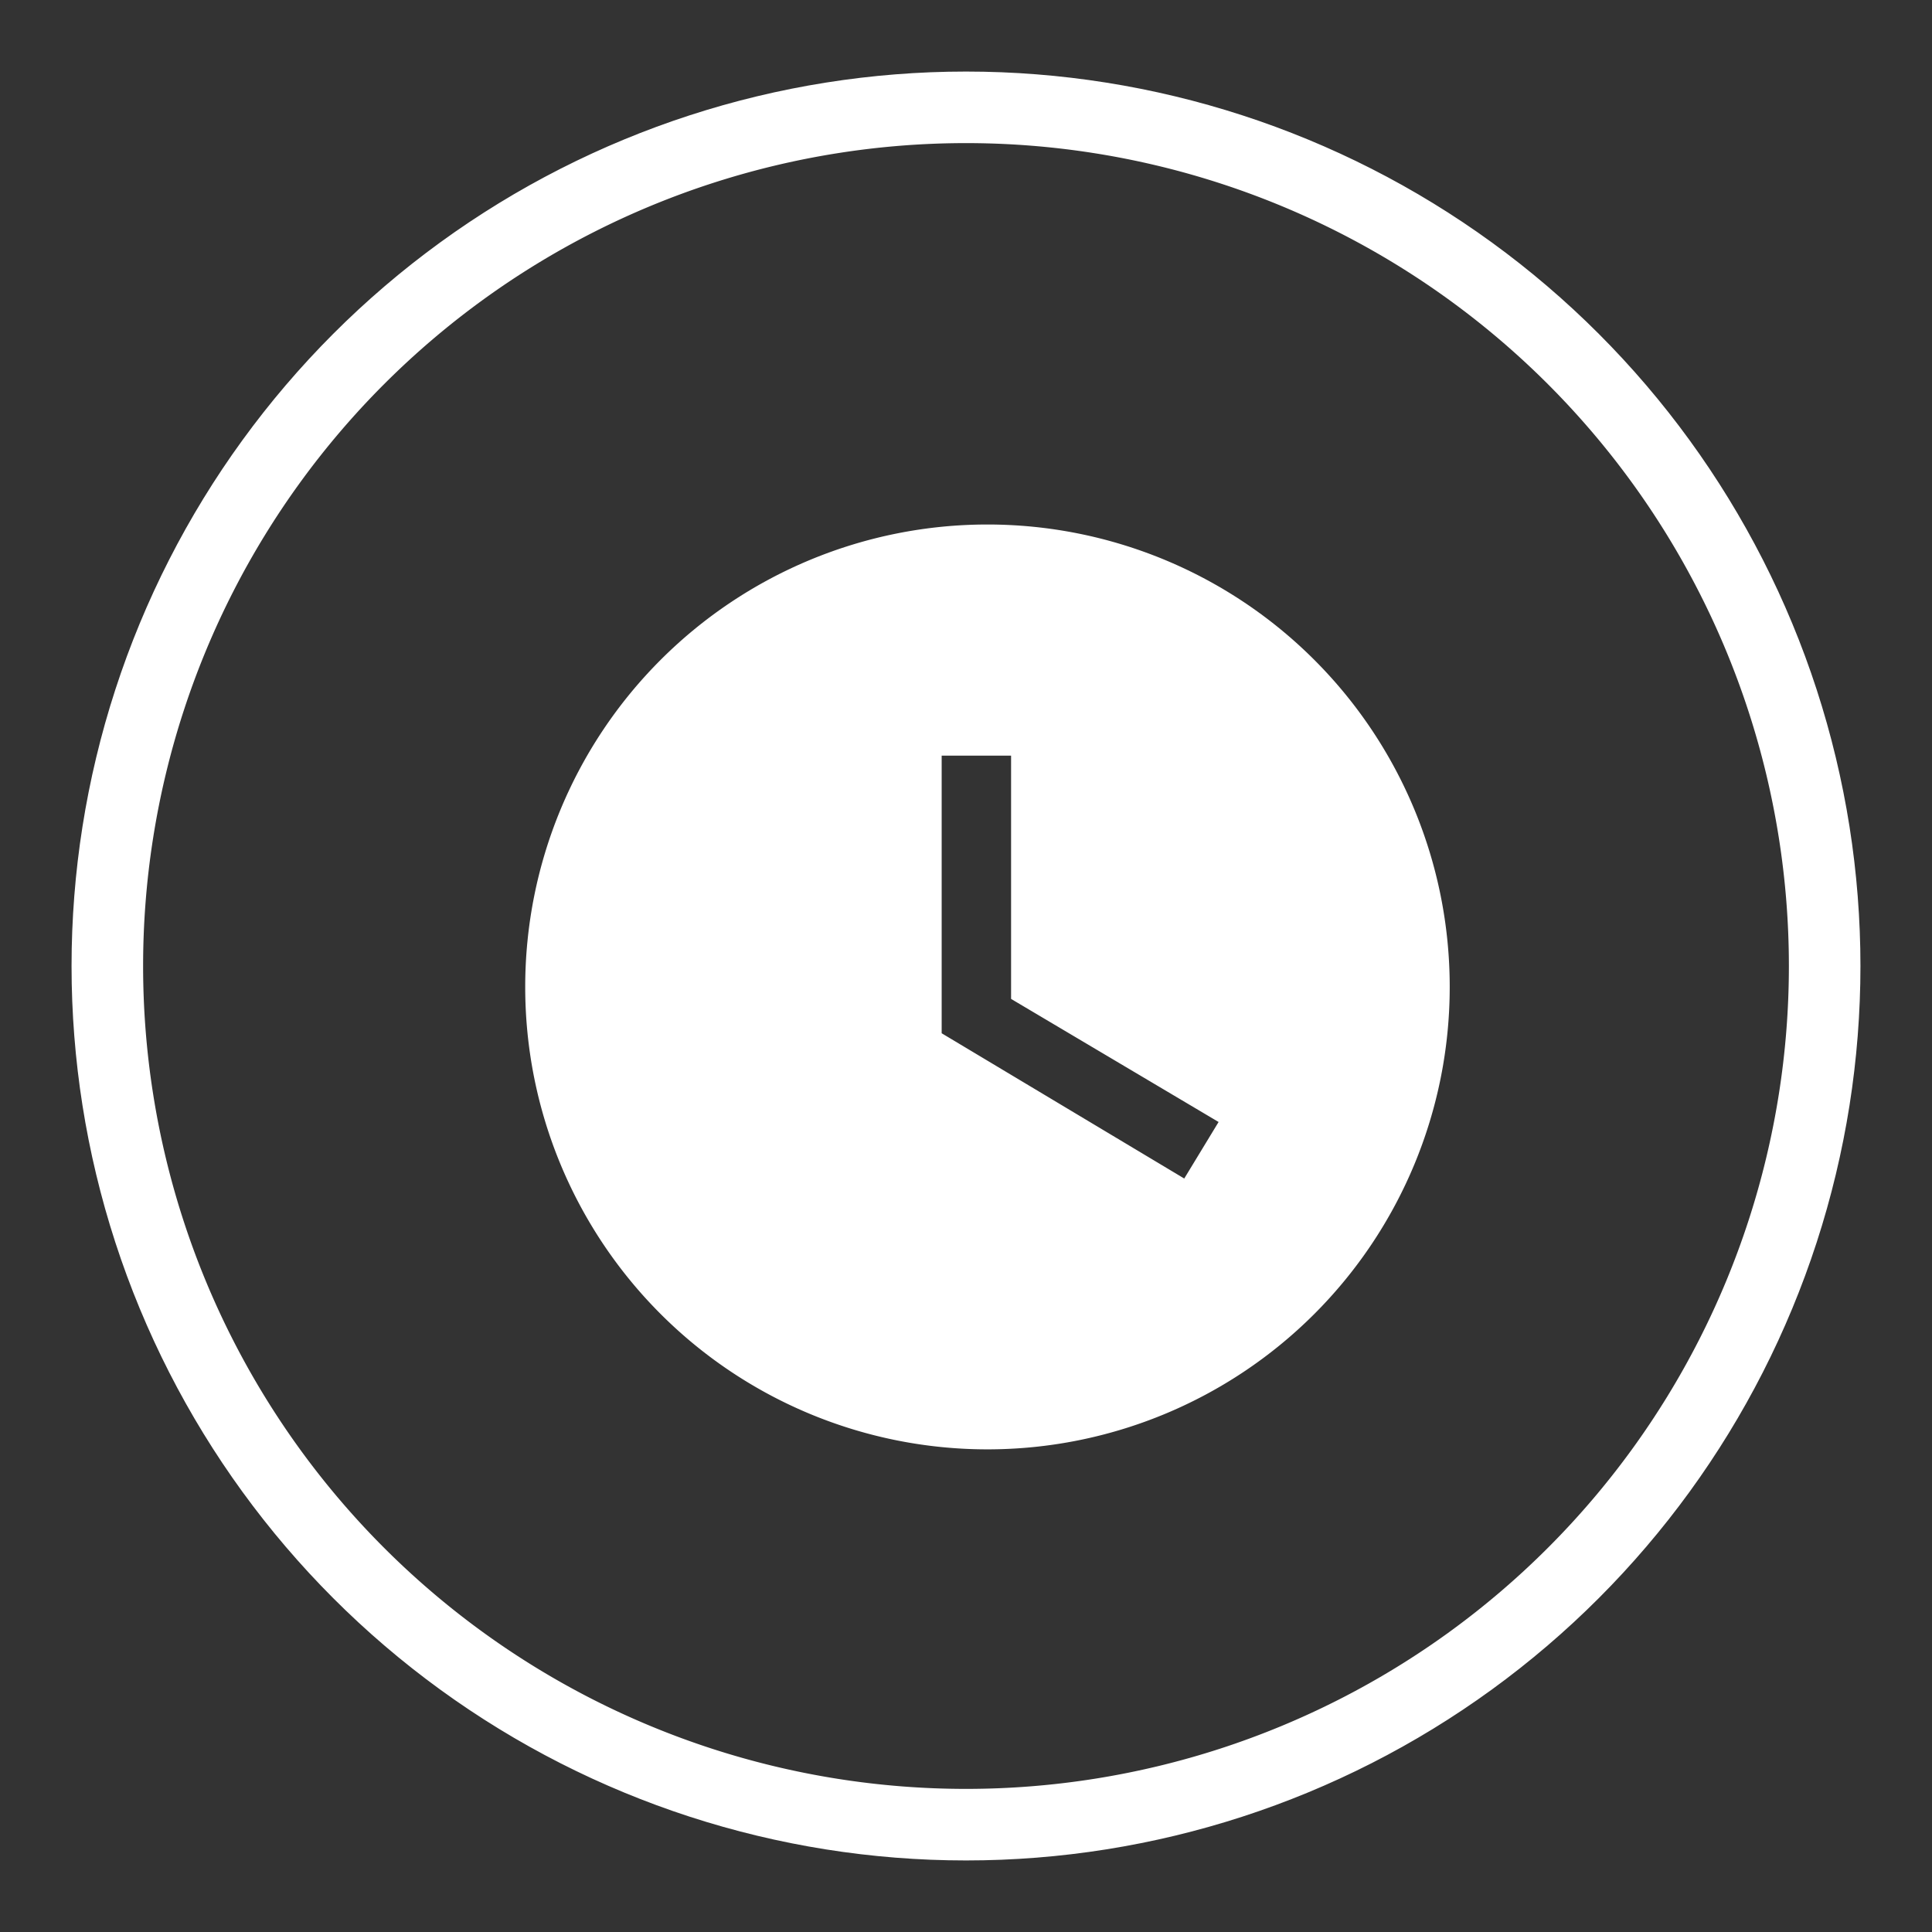
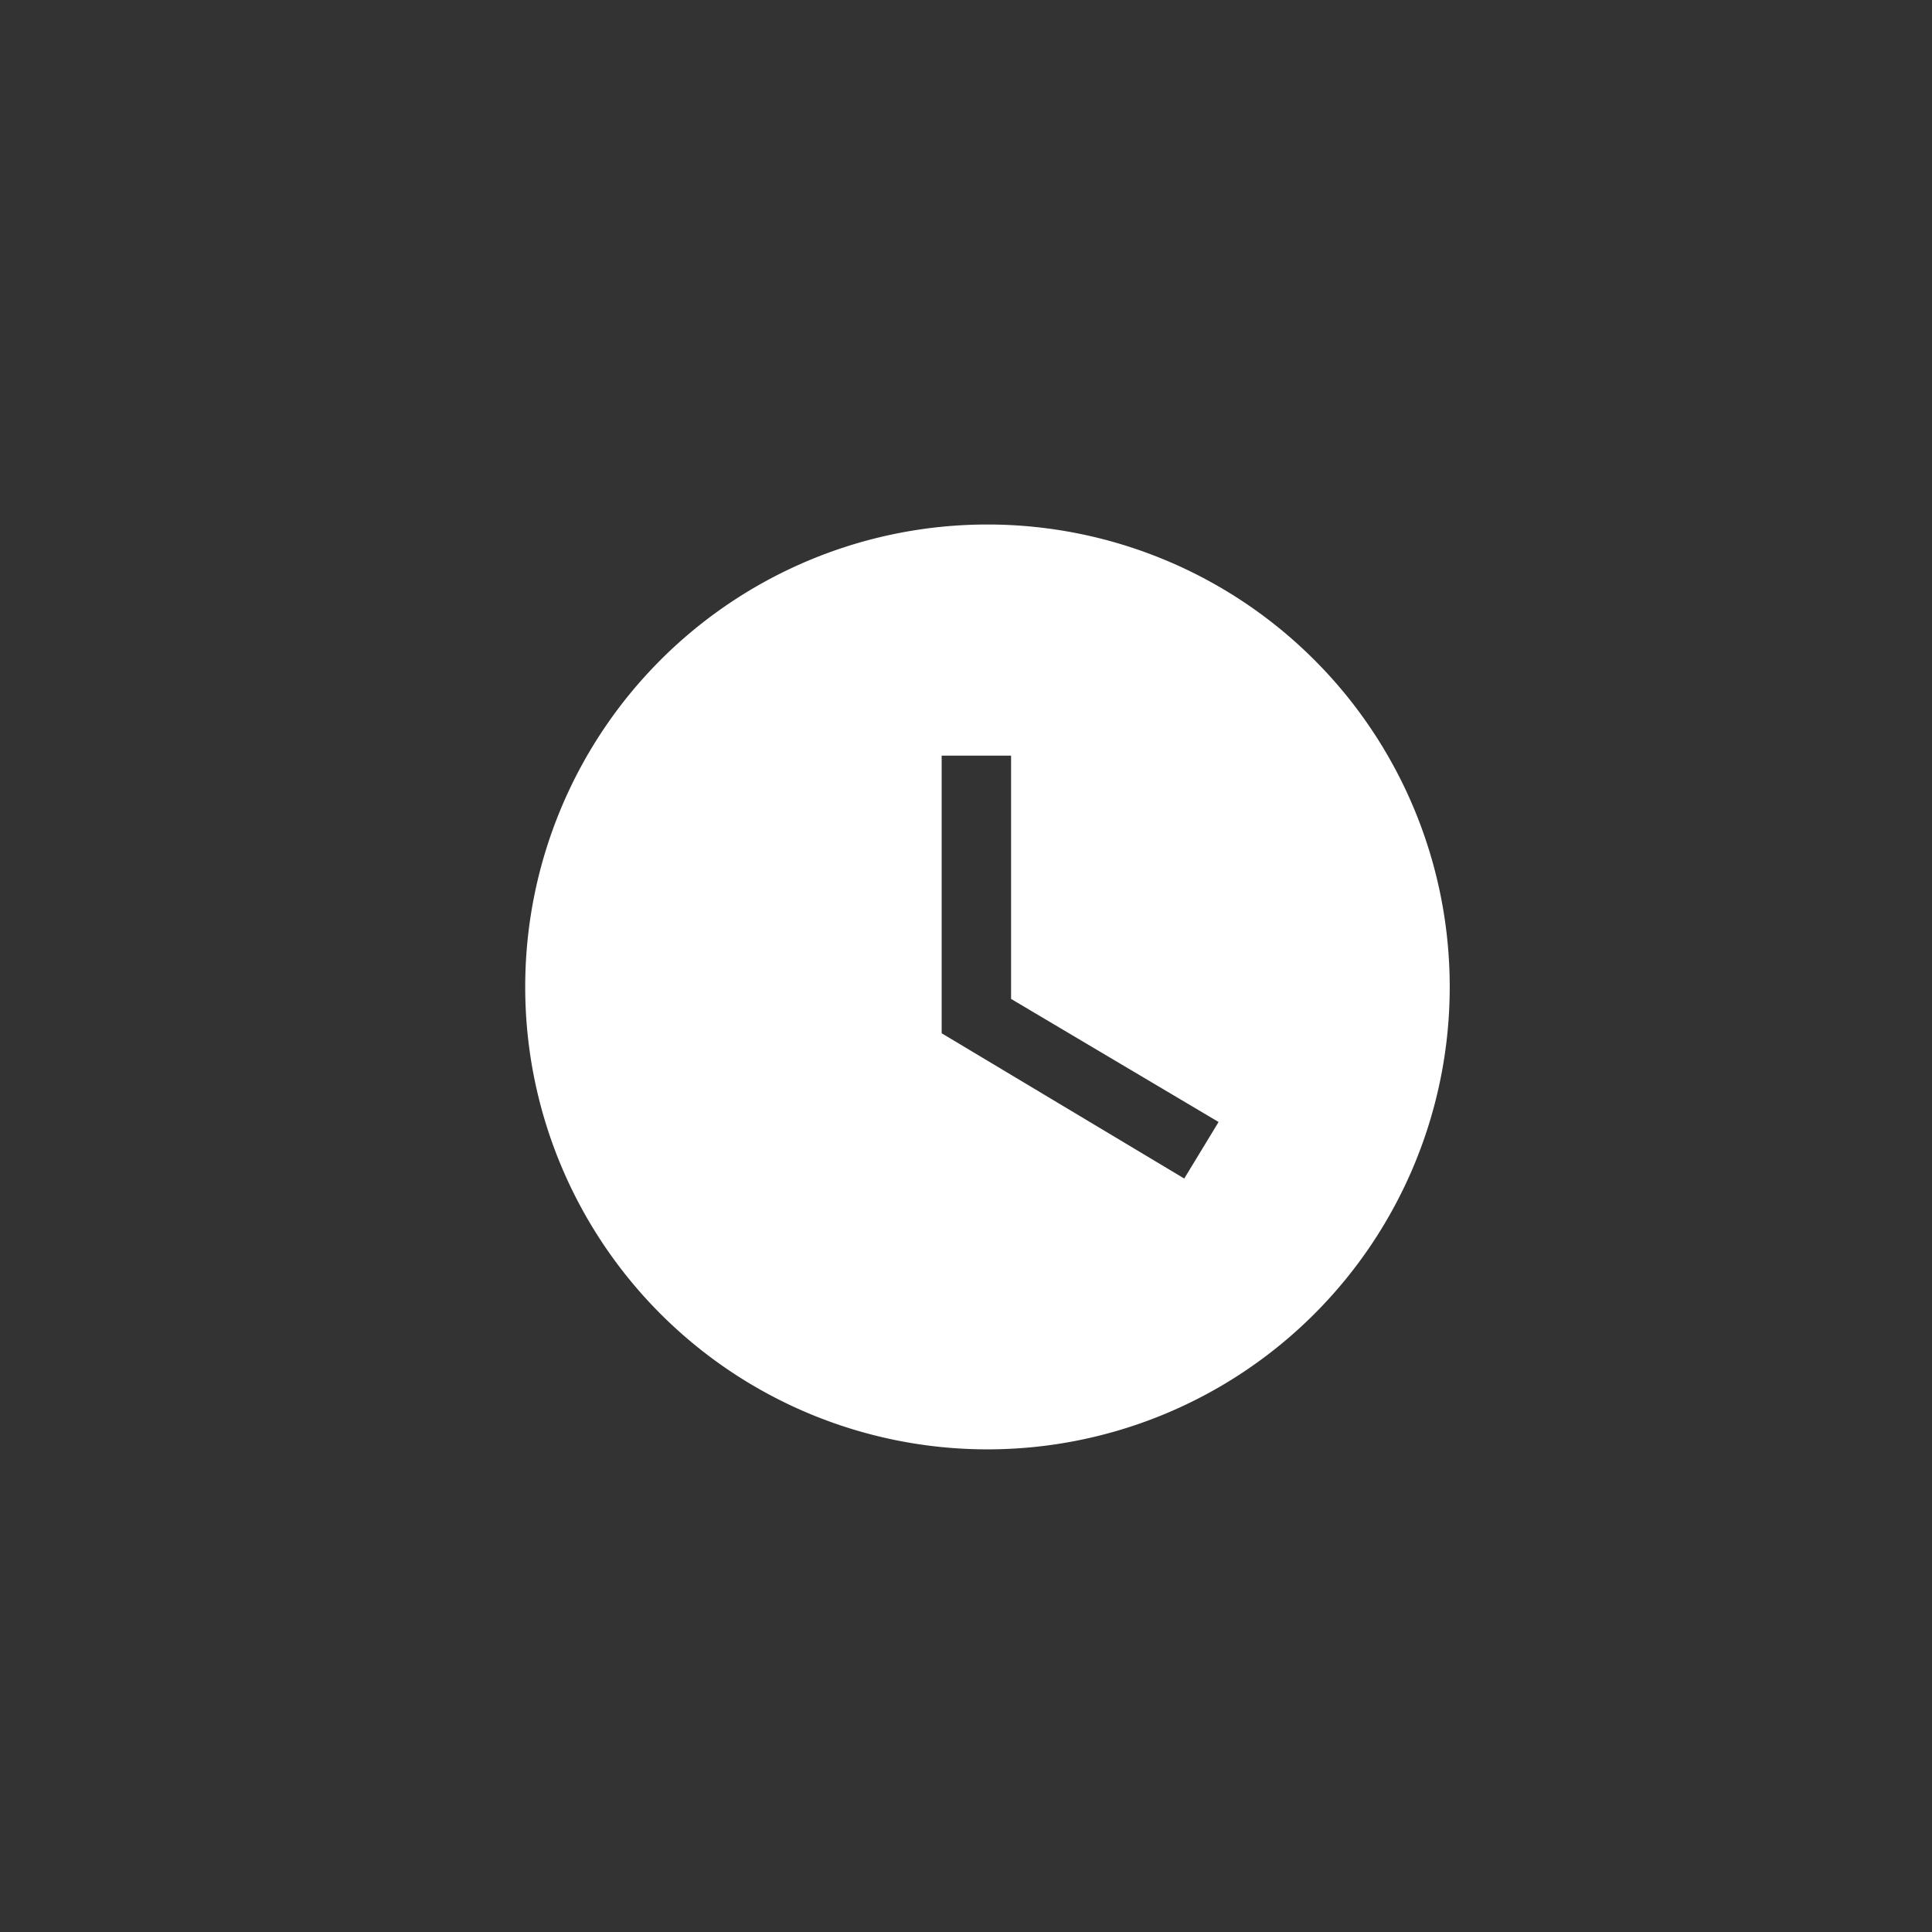
<svg xmlns="http://www.w3.org/2000/svg" xmlns:xlink="http://www.w3.org/1999/xlink" width="27" height="27" viewBox="0 0 27 27">
  <rect x="0" y="0" width="27" height="27" fill="#333333" stroke="none" />
  <defs>
-     <path id="gmf9a" d="M237.5 2989a12.5 12.5 0 1 1 0 25 12.5 12.5 0 0 1 0-25z" />
    <path id="gmf9c" d="M244.26 3001.8a6.46 6.46 0 1 1-12.92-.01 6.46 6.46 0 0 1 12.92 0zm-3.23 1.88l-2.9-1.72v-3.4h-.97v3.88l3.39 2.03z" />
    <clipPath id="gmf9b">
      <use fill="#fff" xlink:href="#gmf9a" />
    </clipPath>
  </defs>
  <g>
    <g transform="translate(-224 -2988)">
      <use fill="#fff" fill-opacity="0" stroke="#fff" stroke-miterlimit="50" stroke-width="2" clip-path="url(&quot;#gmf9b&quot;)" xlink:href="#gmf9a" />
    </g>
    <g transform="translate(-224 -2988)">
      <use fill="#fff" xlink:href="#gmf9c" />
    </g>
  </g>
</svg>